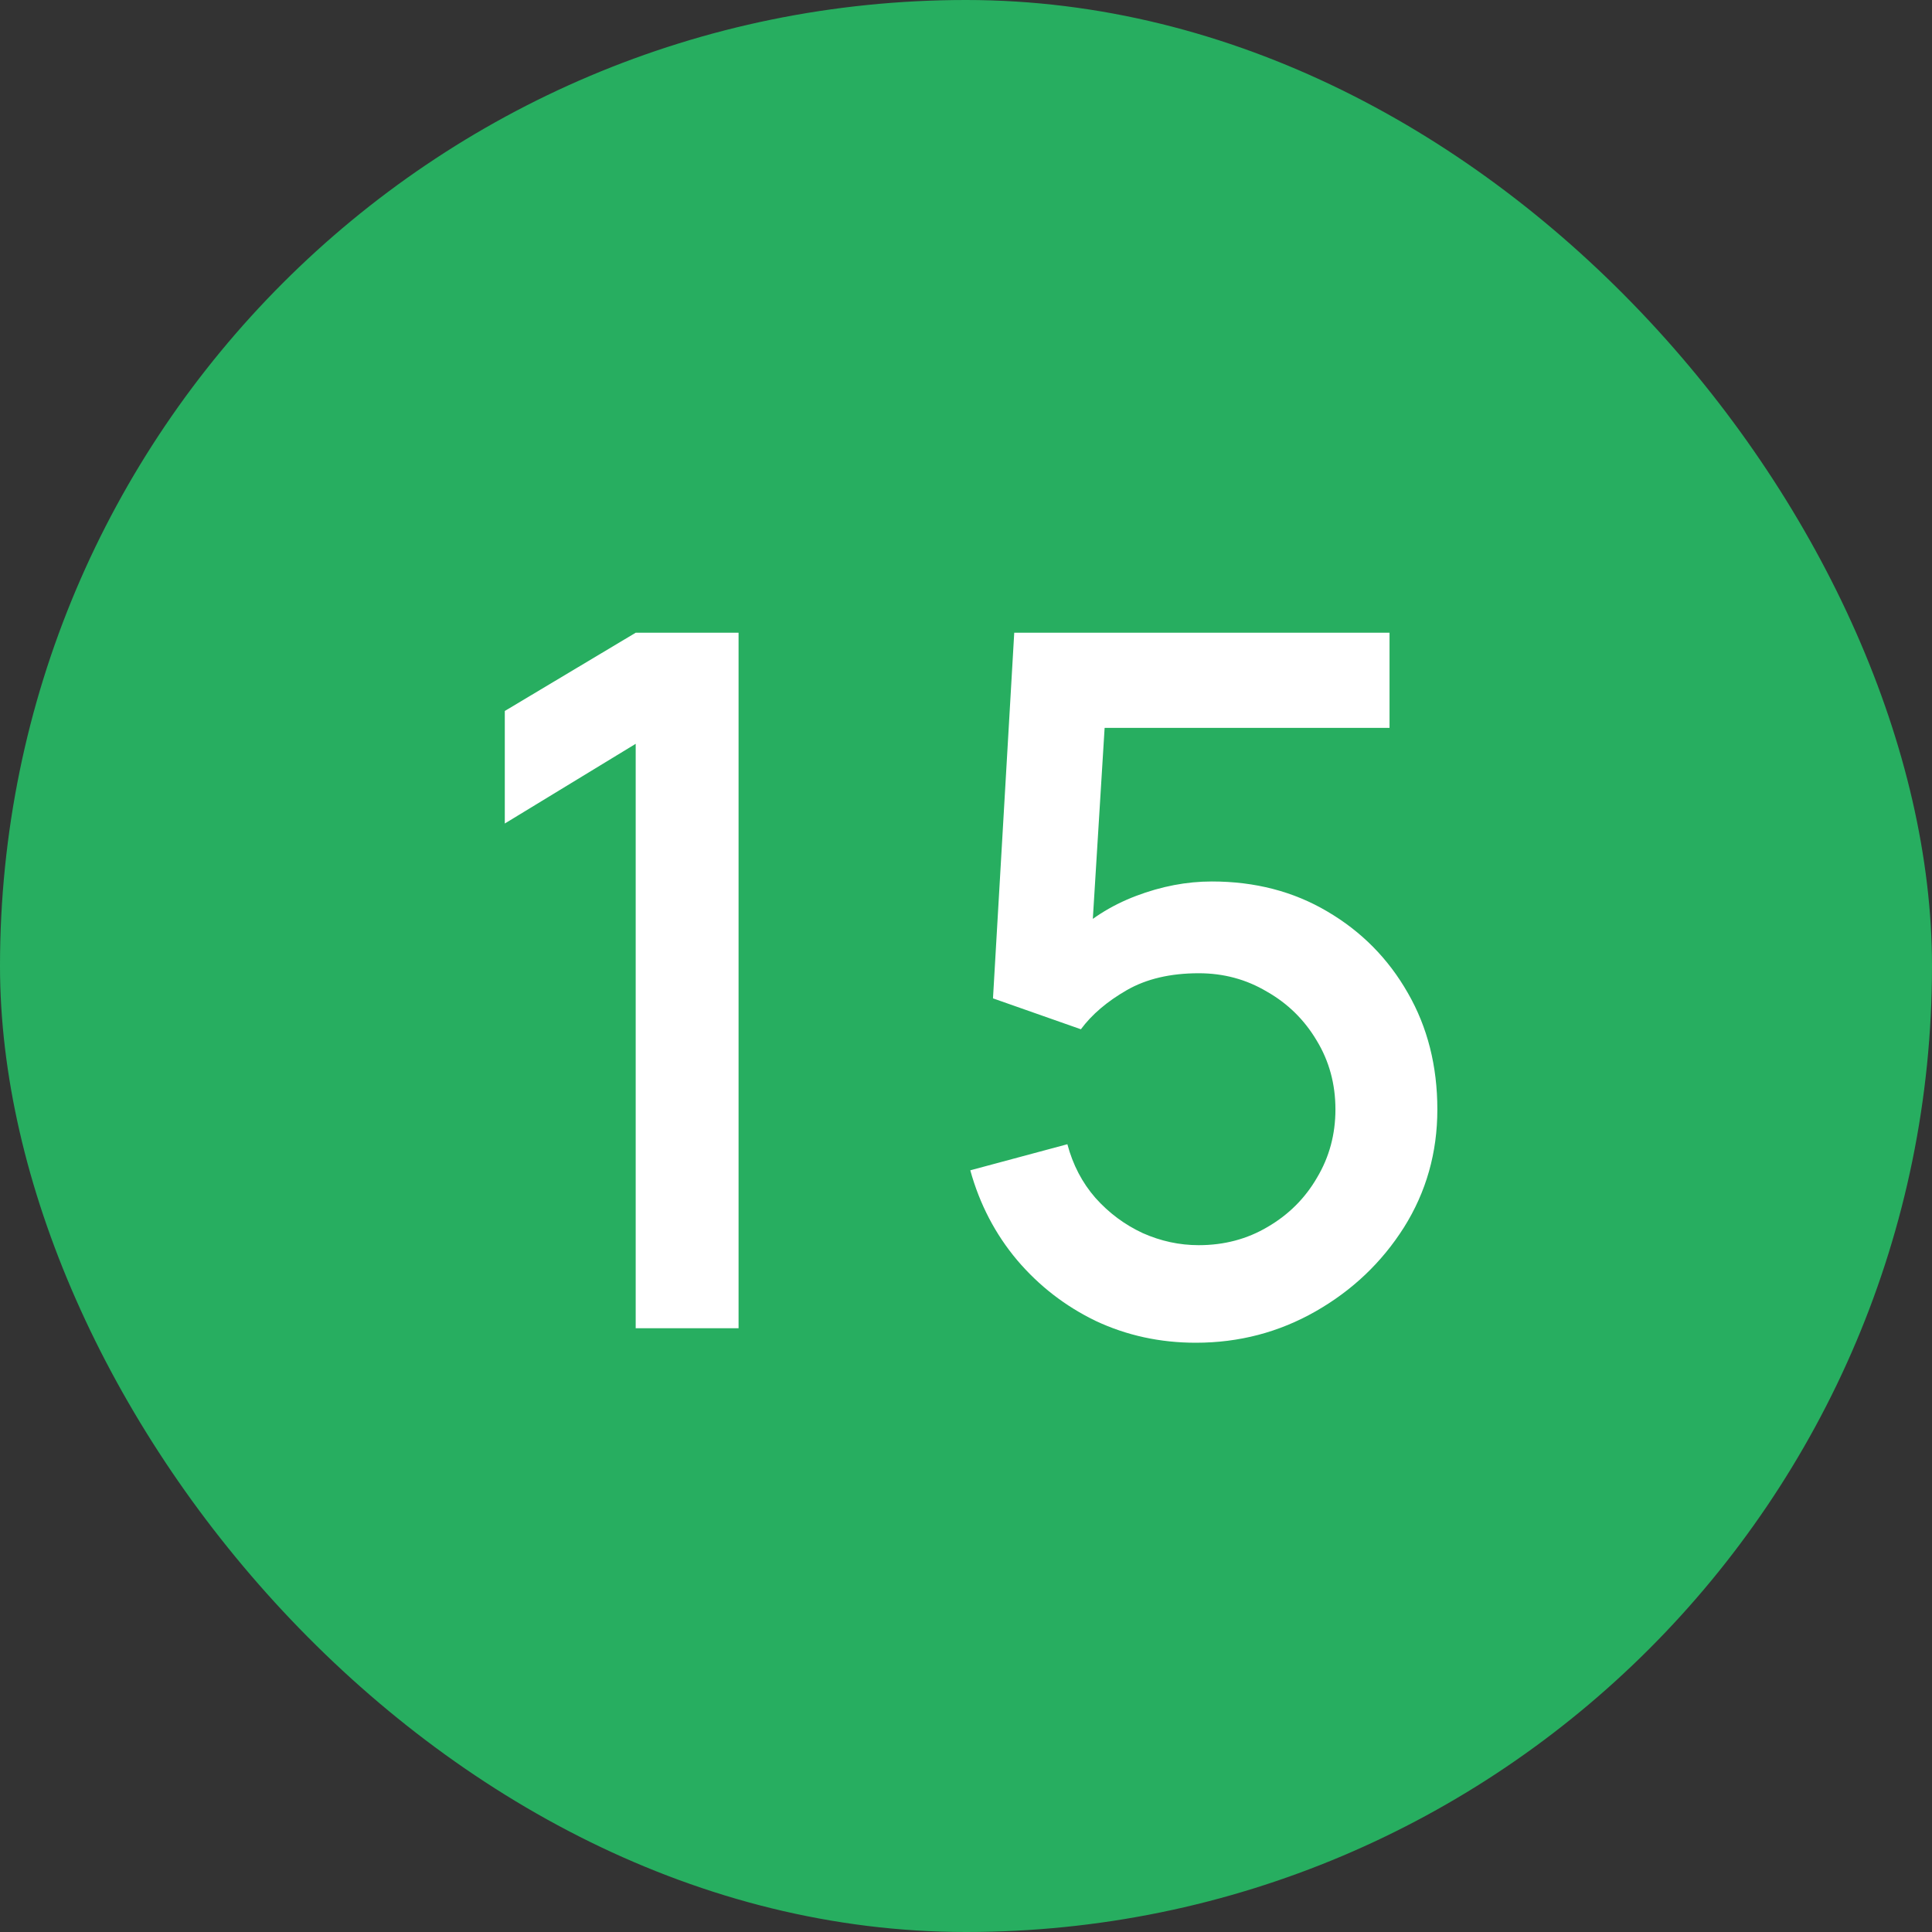
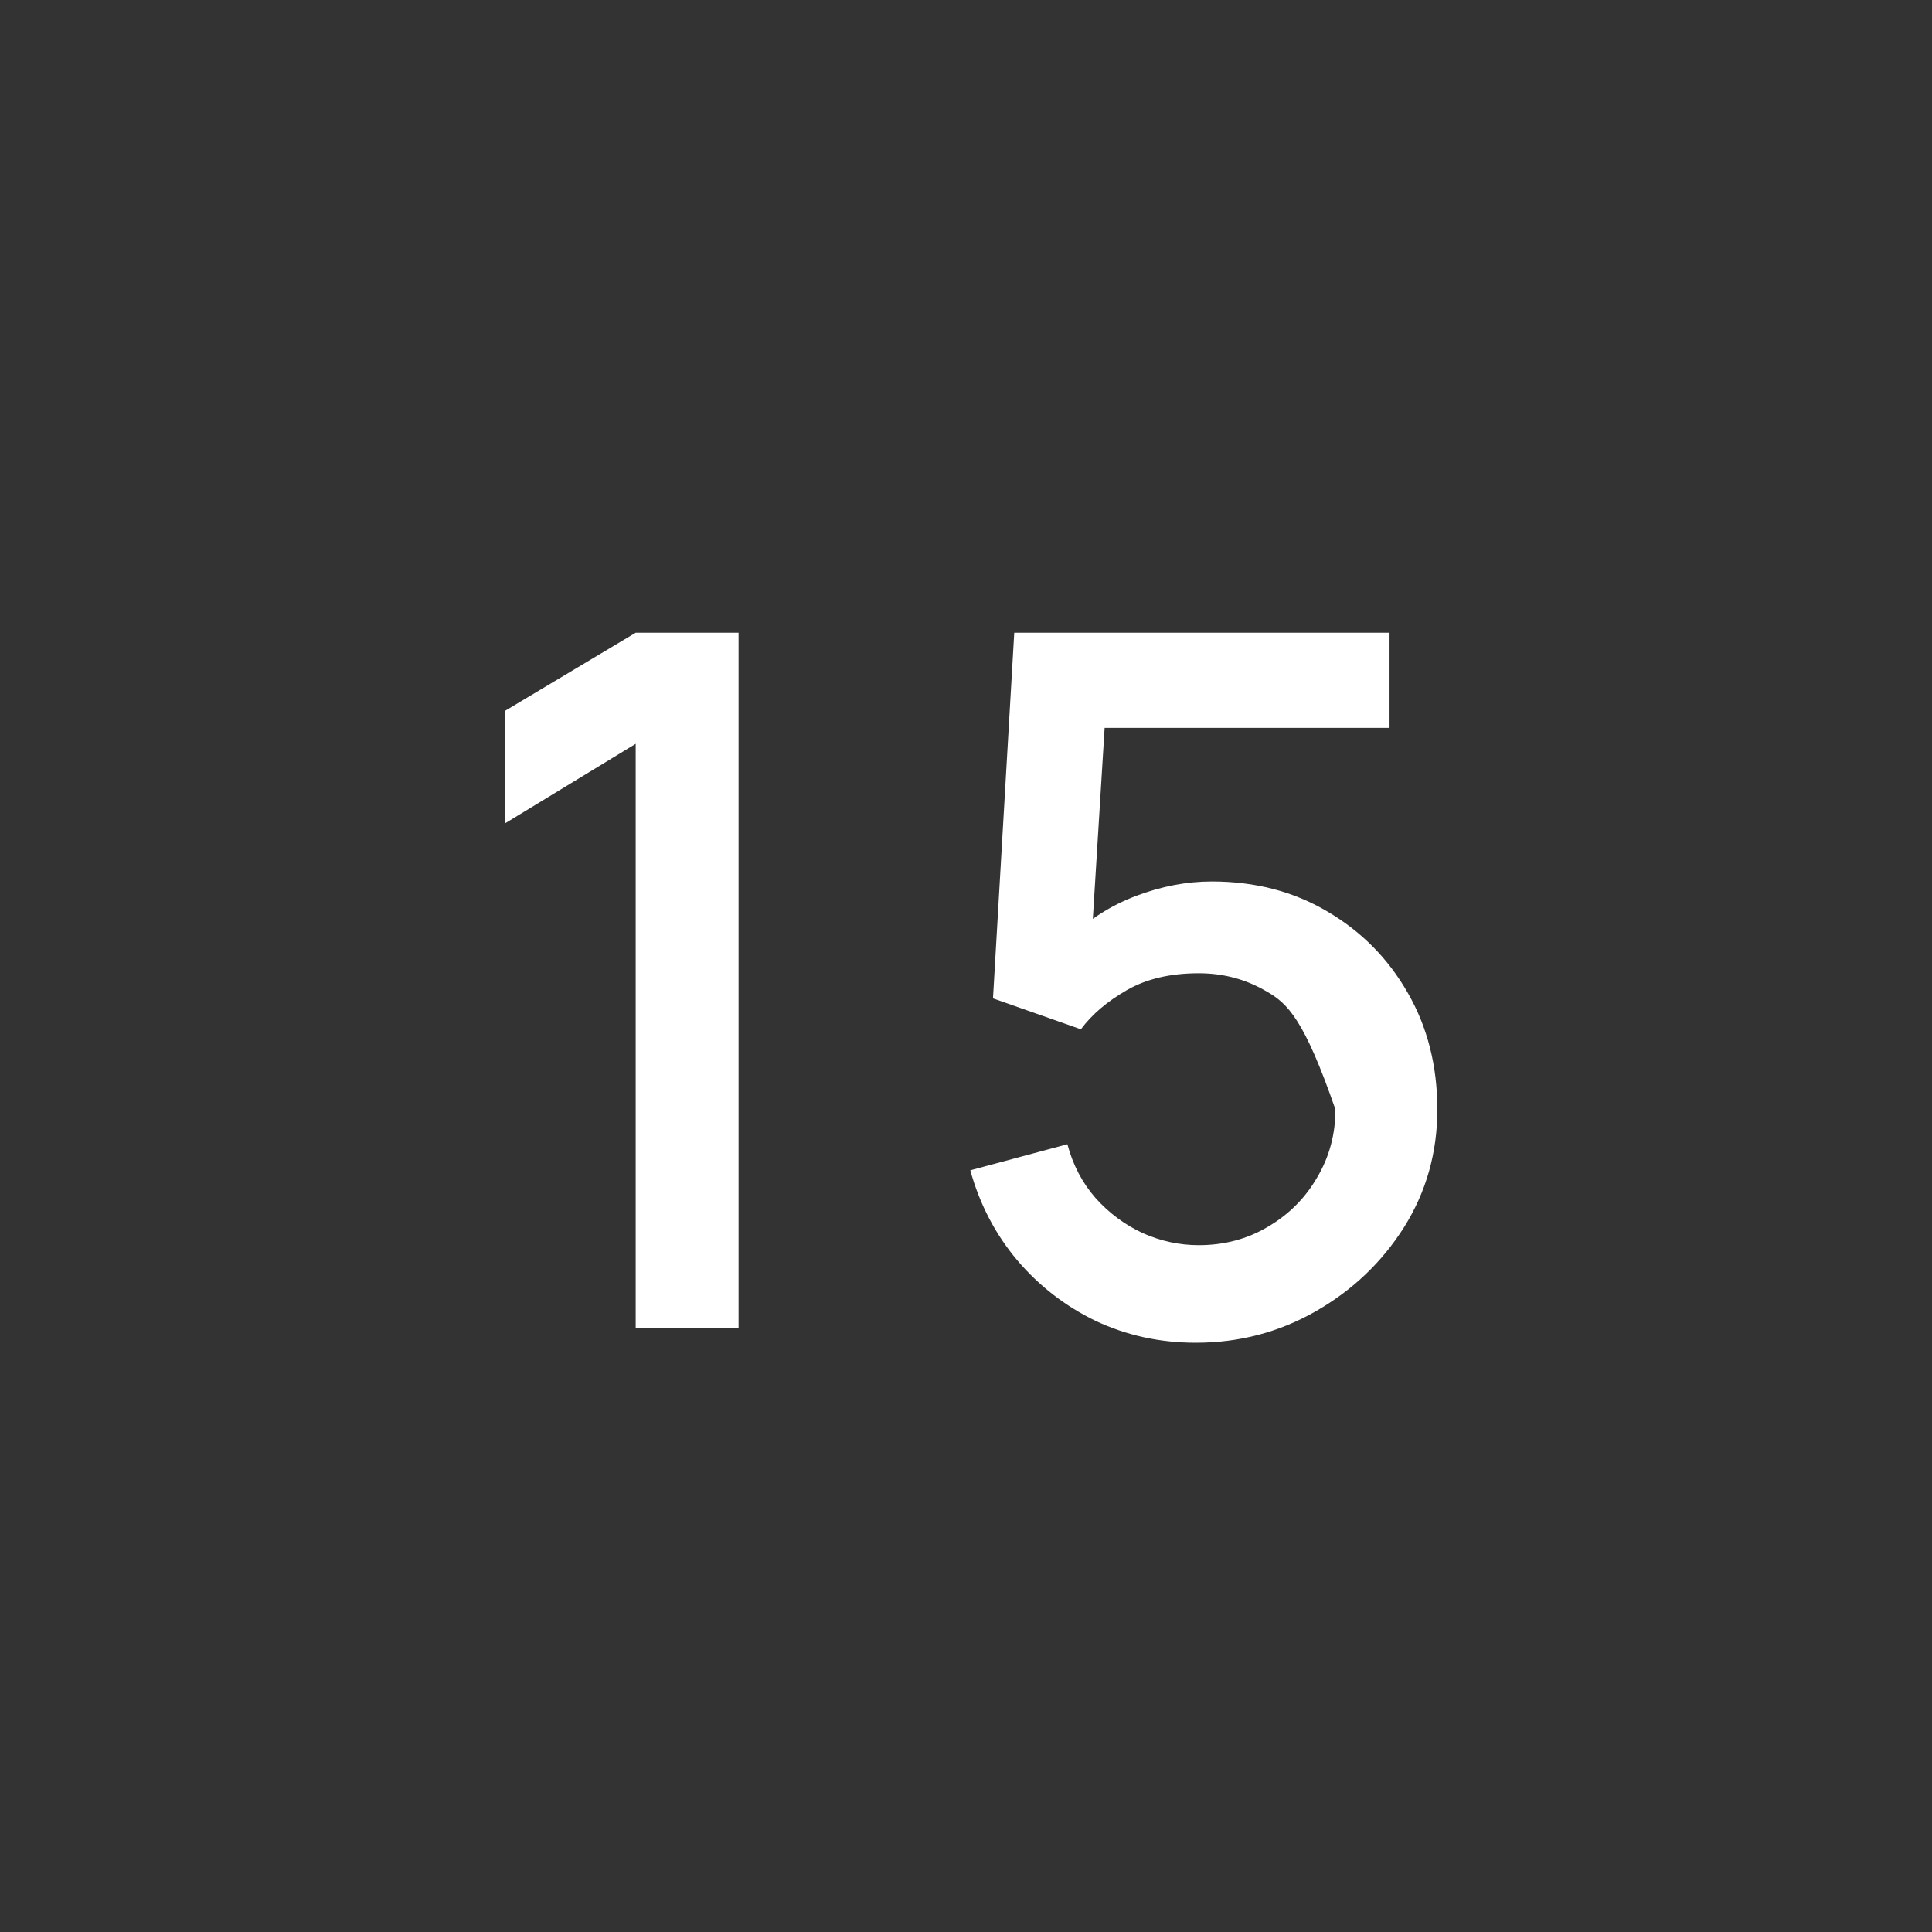
<svg xmlns="http://www.w3.org/2000/svg" width="32" height="32" viewBox="0 0 32 32" fill="none">
  <rect x="0" y="0" width="32" height="32" fill="#333333" stroke="none" />
-   <rect width="32" height="32" rx="16" fill="#27AE60" />
-   <path d="M10.529 22V12.32L8.361 13.64V11.776L10.529 10.48H12.233V22H10.529ZM19.807 22.24C19.215 22.24 18.663 22.12 18.151 21.88C17.644 21.635 17.21 21.299 16.847 20.872C16.484 20.44 16.226 19.944 16.071 19.384L17.679 18.952C17.77 19.293 17.924 19.589 18.143 19.84C18.367 20.091 18.628 20.285 18.927 20.424C19.226 20.557 19.535 20.624 19.855 20.624C20.276 20.624 20.658 20.523 20.999 20.32C21.346 20.117 21.618 19.845 21.815 19.504C22.018 19.163 22.119 18.787 22.119 18.376C22.119 17.955 22.015 17.573 21.807 17.232C21.604 16.891 21.33 16.621 20.983 16.424C20.642 16.221 20.266 16.12 19.855 16.12C19.386 16.12 18.988 16.213 18.663 16.4C18.338 16.587 18.084 16.803 17.903 17.048L16.447 16.536L16.799 10.48H23.015V12.056H17.655L18.335 11.424L18.055 15.96L17.727 15.536C18.031 15.232 18.394 15 18.815 14.84C19.236 14.68 19.655 14.6 20.071 14.6C20.786 14.6 21.423 14.765 21.983 15.096C22.548 15.427 22.994 15.877 23.319 16.448C23.644 17.013 23.807 17.656 23.807 18.376C23.807 19.091 23.623 19.741 23.255 20.328C22.887 20.909 22.399 21.373 21.791 21.72C21.183 22.067 20.522 22.24 19.807 22.24Z" fill="white" />
+   <path d="M10.529 22V12.32L8.361 13.64V11.776L10.529 10.48H12.233V22H10.529ZM19.807 22.24C19.215 22.24 18.663 22.12 18.151 21.88C17.644 21.635 17.21 21.299 16.847 20.872C16.484 20.44 16.226 19.944 16.071 19.384L17.679 18.952C17.77 19.293 17.924 19.589 18.143 19.84C18.367 20.091 18.628 20.285 18.927 20.424C19.226 20.557 19.535 20.624 19.855 20.624C20.276 20.624 20.658 20.523 20.999 20.32C21.346 20.117 21.618 19.845 21.815 19.504C22.018 19.163 22.119 18.787 22.119 18.376C21.604 16.891 21.33 16.621 20.983 16.424C20.642 16.221 20.266 16.12 19.855 16.12C19.386 16.12 18.988 16.213 18.663 16.4C18.338 16.587 18.084 16.803 17.903 17.048L16.447 16.536L16.799 10.48H23.015V12.056H17.655L18.335 11.424L18.055 15.96L17.727 15.536C18.031 15.232 18.394 15 18.815 14.84C19.236 14.68 19.655 14.6 20.071 14.6C20.786 14.6 21.423 14.765 21.983 15.096C22.548 15.427 22.994 15.877 23.319 16.448C23.644 17.013 23.807 17.656 23.807 18.376C23.807 19.091 23.623 19.741 23.255 20.328C22.887 20.909 22.399 21.373 21.791 21.72C21.183 22.067 20.522 22.24 19.807 22.24Z" fill="white" />
</svg>